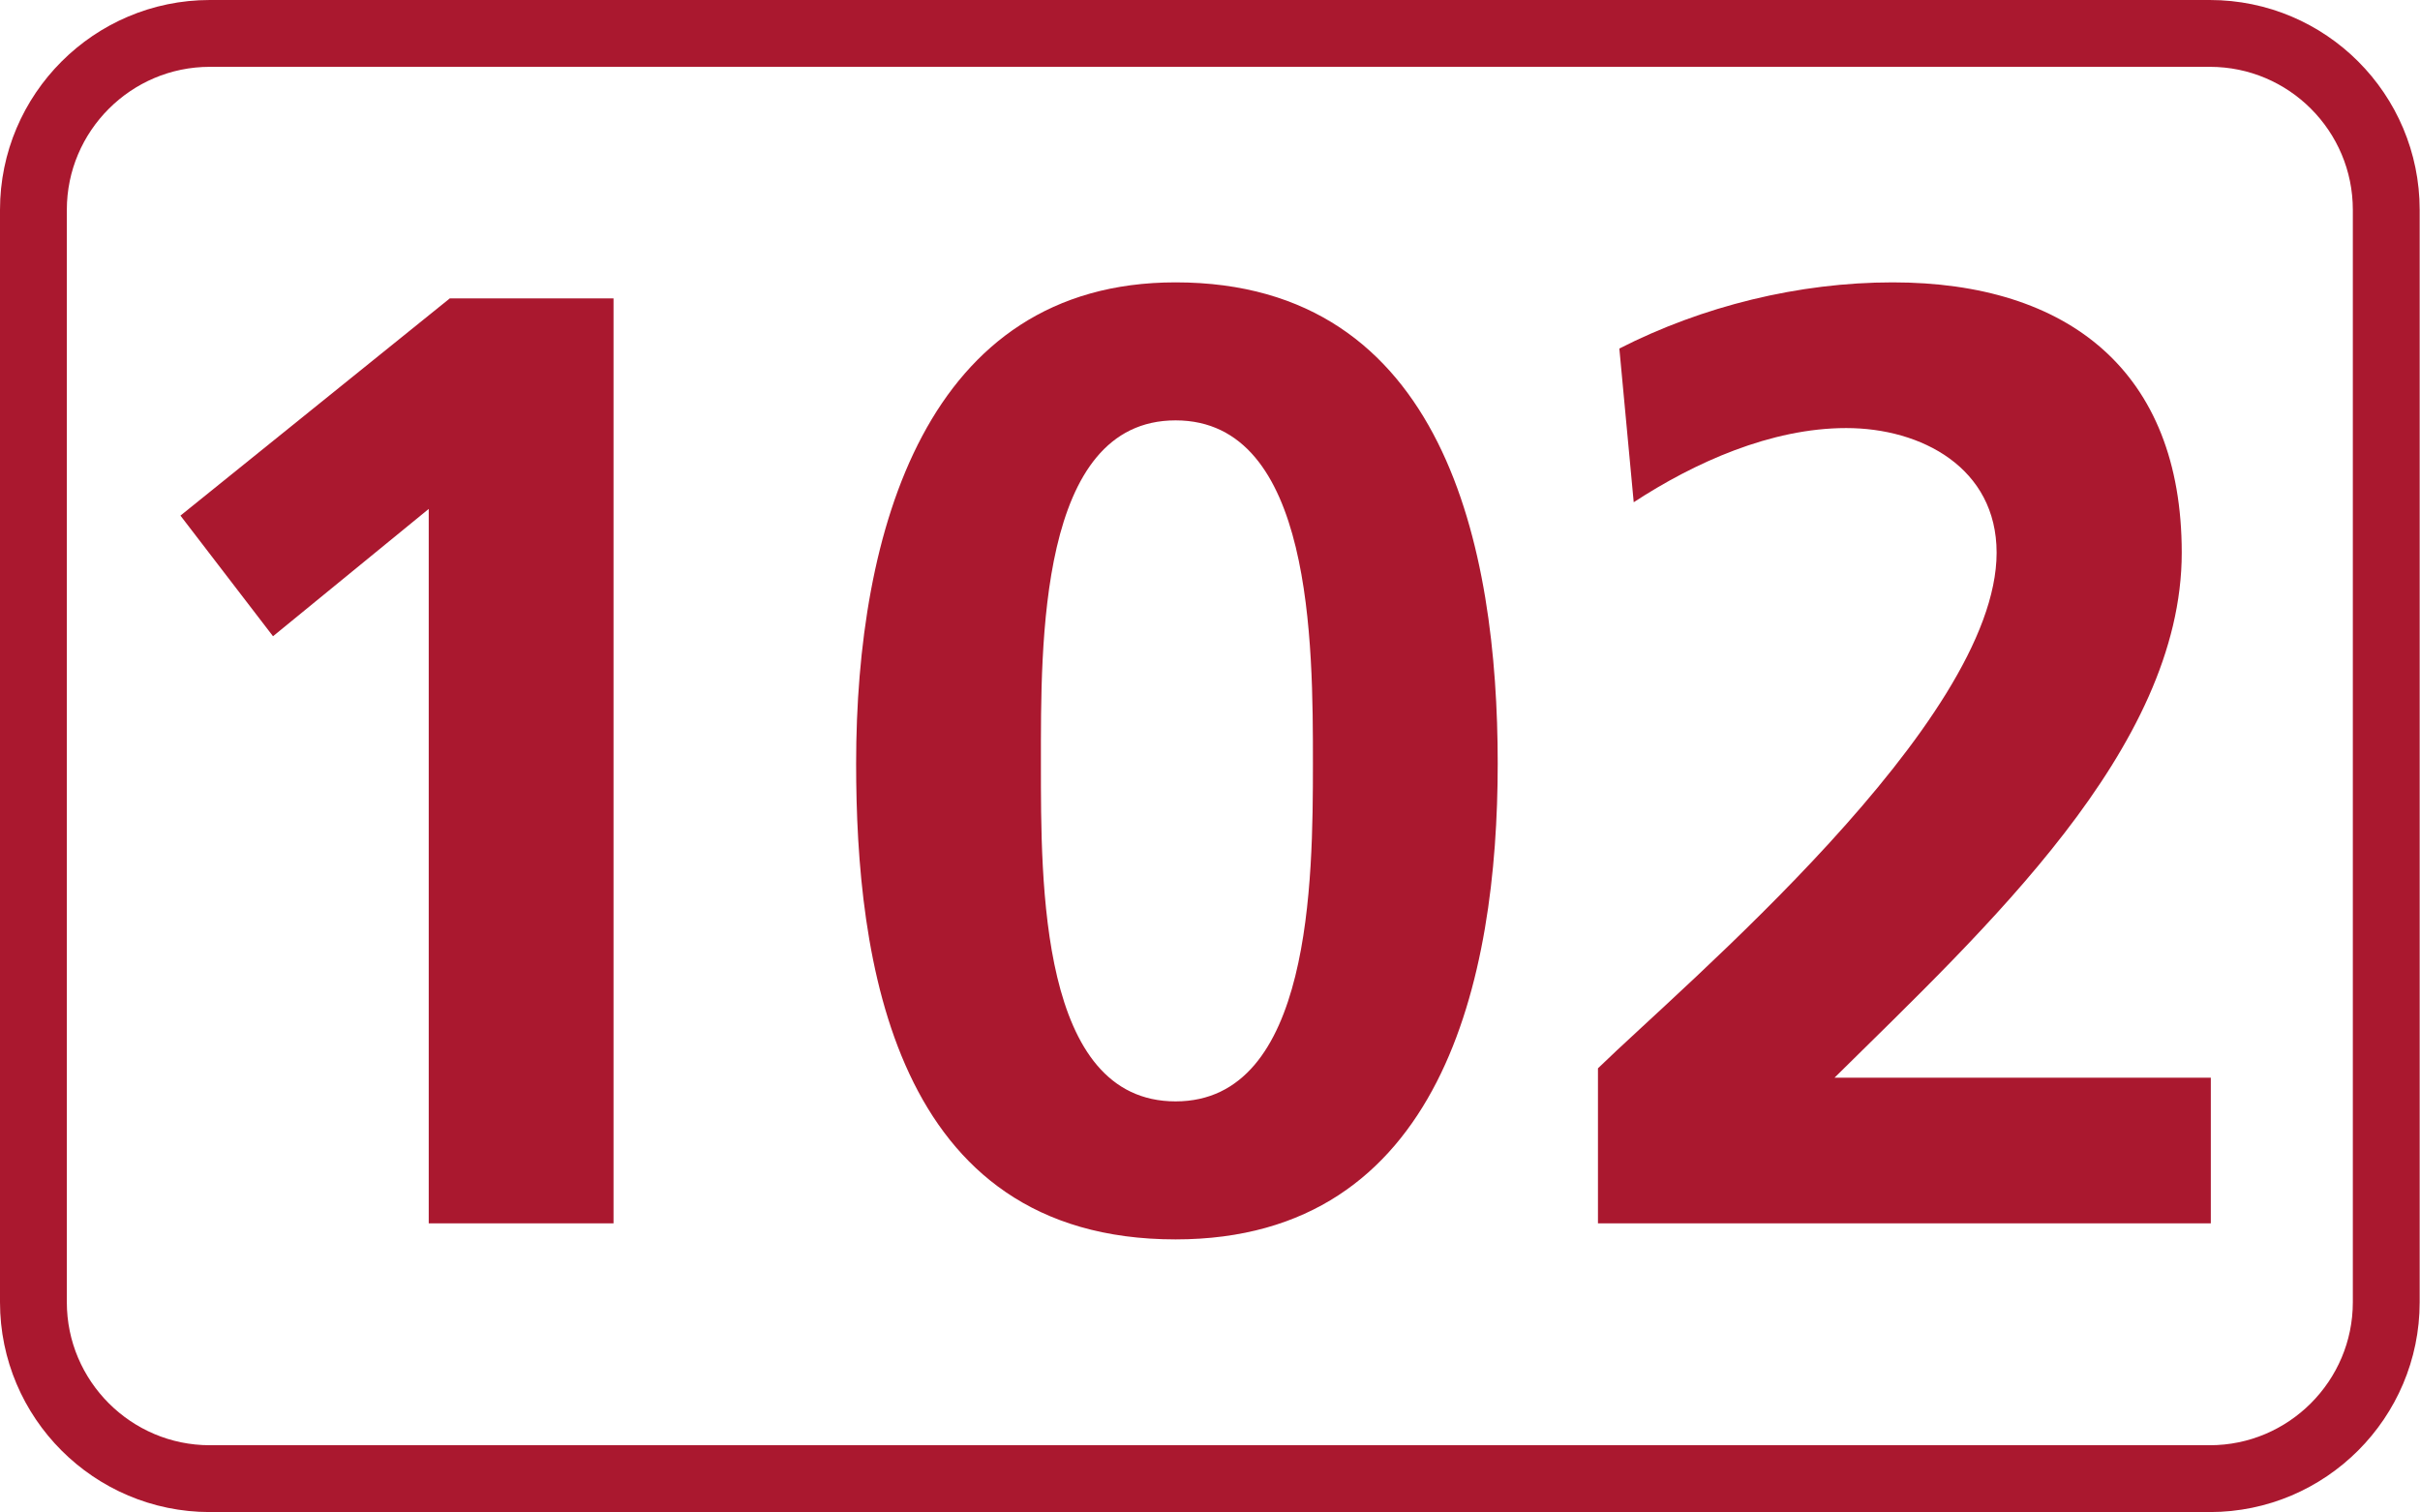
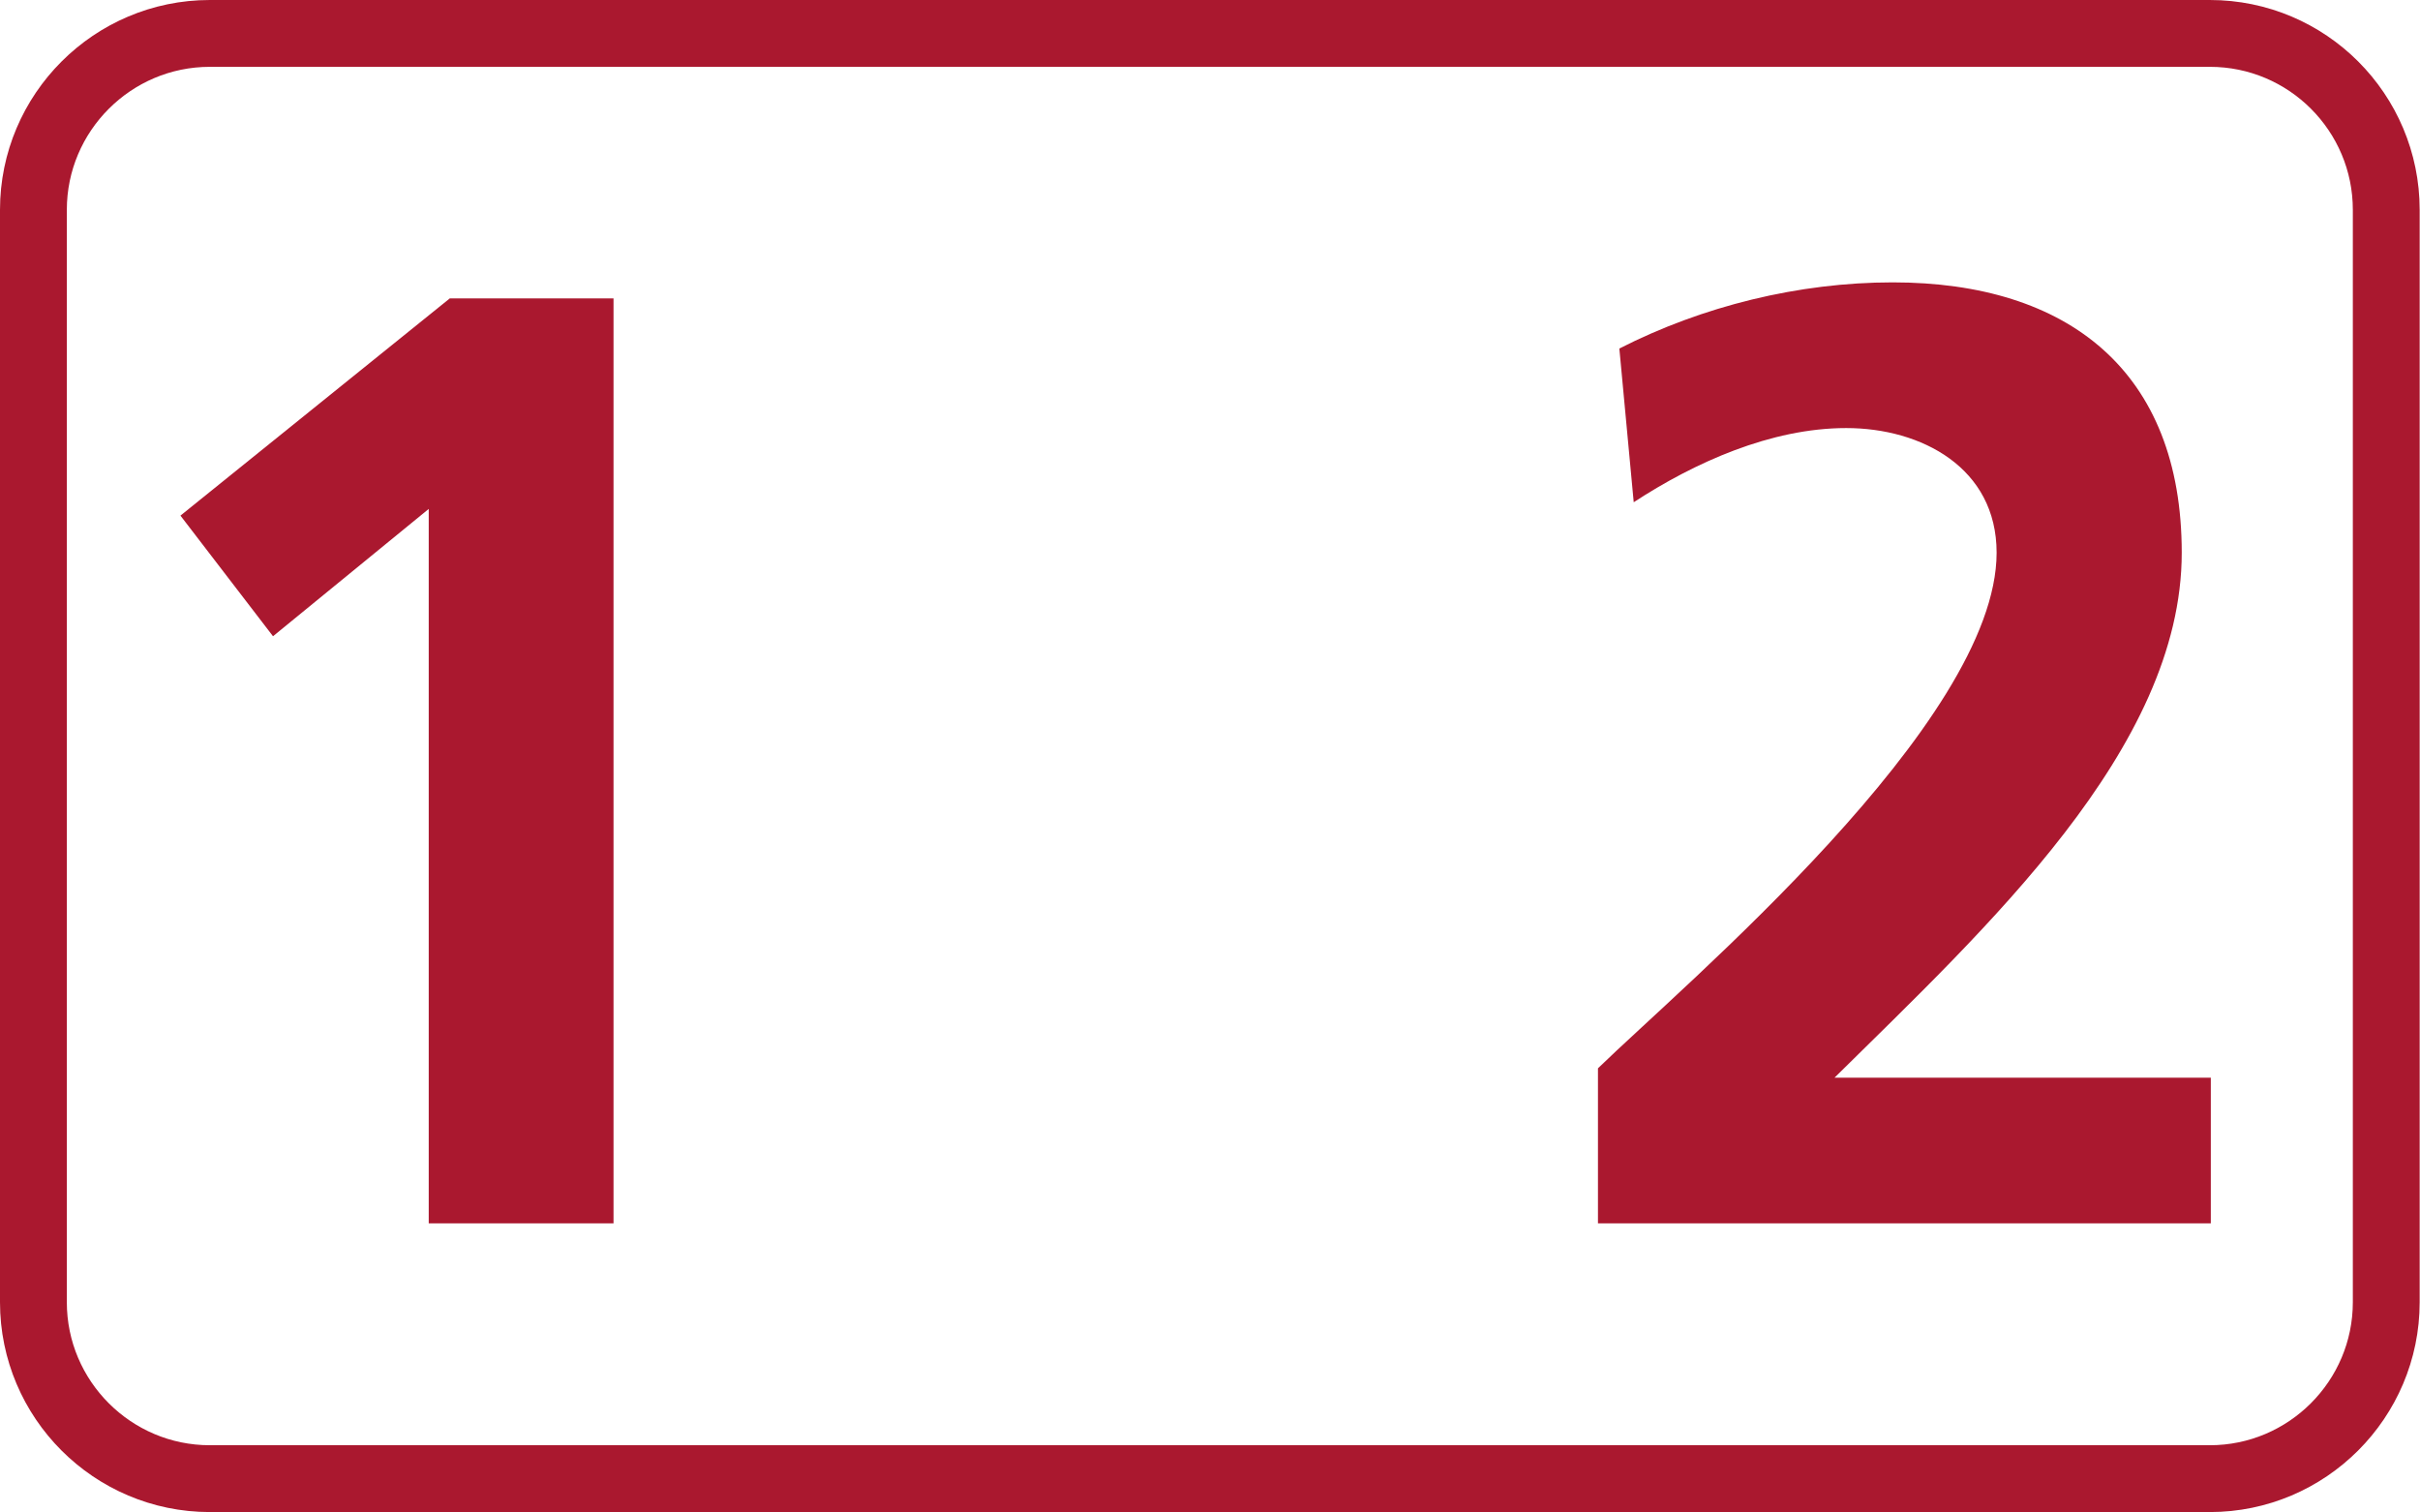
<svg xmlns="http://www.w3.org/2000/svg" id="a" viewBox="0 0 72.42 45.25">
  <defs>
    <style>.b{fill:#aa182f;}.c{fill:none;stroke:#aa182f;stroke-miterlimit:10;stroke-width:2px;}</style>
  </defs>
  <path class="c" d="M6.28,1h59.85c2.92,0,5.28,2.37,5.28,5.28V38.97c0,2.91-2.37,5.28-5.28,5.28H6.28c-2.91,0-5.28-2.37-5.28-5.28V6.28C1,3.37,3.37,1,6.28,1Z" />
  <polygon class="b" points="13.46 8.93 18.36 8.93 18.36 36.61 12.83 36.61 12.83 15.23 8.17 19.04 5.4 15.43 13.46 8.93" />
-   <path class="b" d="M39.29,22.85c0-3.57,0-10.27-4.11-10.27s-4.03,6.7-4.03,10.27-.04,10.11,4.03,10.11,4.11-6.62,4.11-10.11m-13.67,0c0-6.94,2.09-14.4,9.56-14.4,8.06,0,9.64,7.97,9.64,14.4s-1.66,14.24-9.64,14.24c-8.49,0-9.56-8.45-9.56-14.24" />
  <path class="b" d="M47.82,36.61v-4.64c2.57-2.5,11.93-10.35,11.93-15.43,0-2.54-2.25-3.73-4.5-3.73s-4.54,1.03-6.36,2.22l-.43-4.6c2.49-1.27,5.37-1.98,8.18-1.98,5.25,0,8.65,2.66,8.65,8.09,0,5.87-5.89,11.26-10.39,15.71h11.26v4.36h-18.33Z" />
</svg>